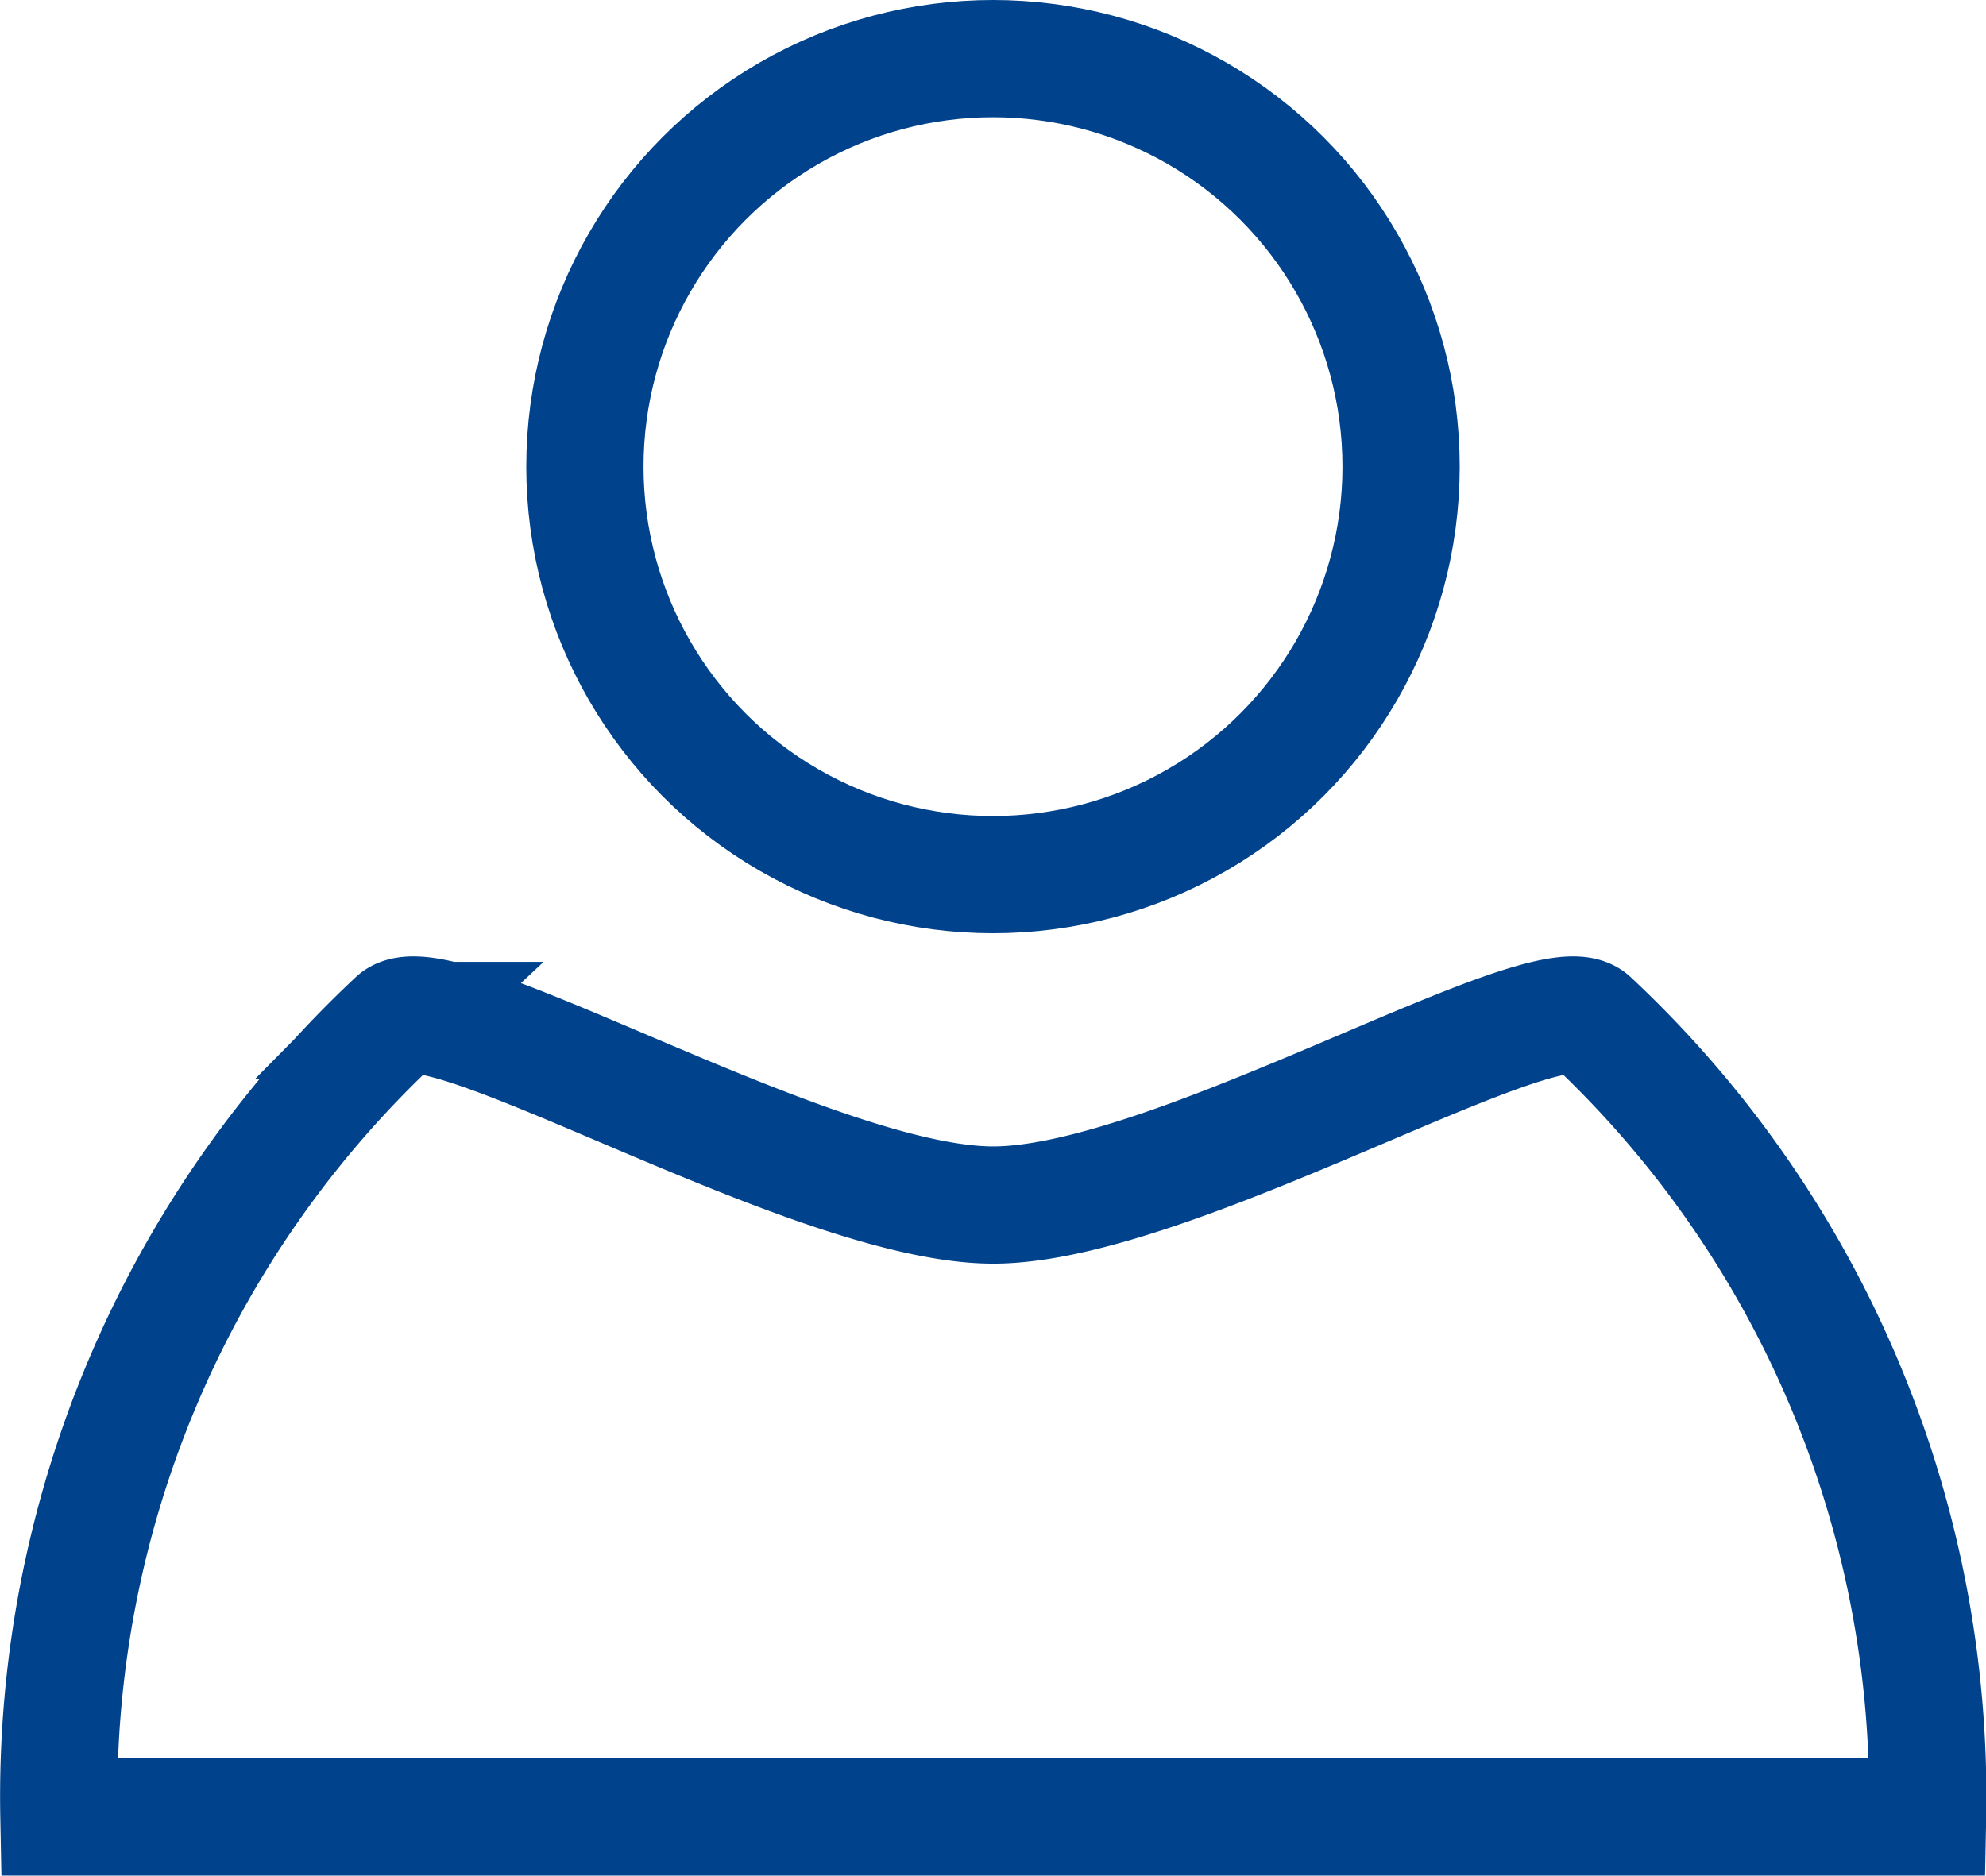
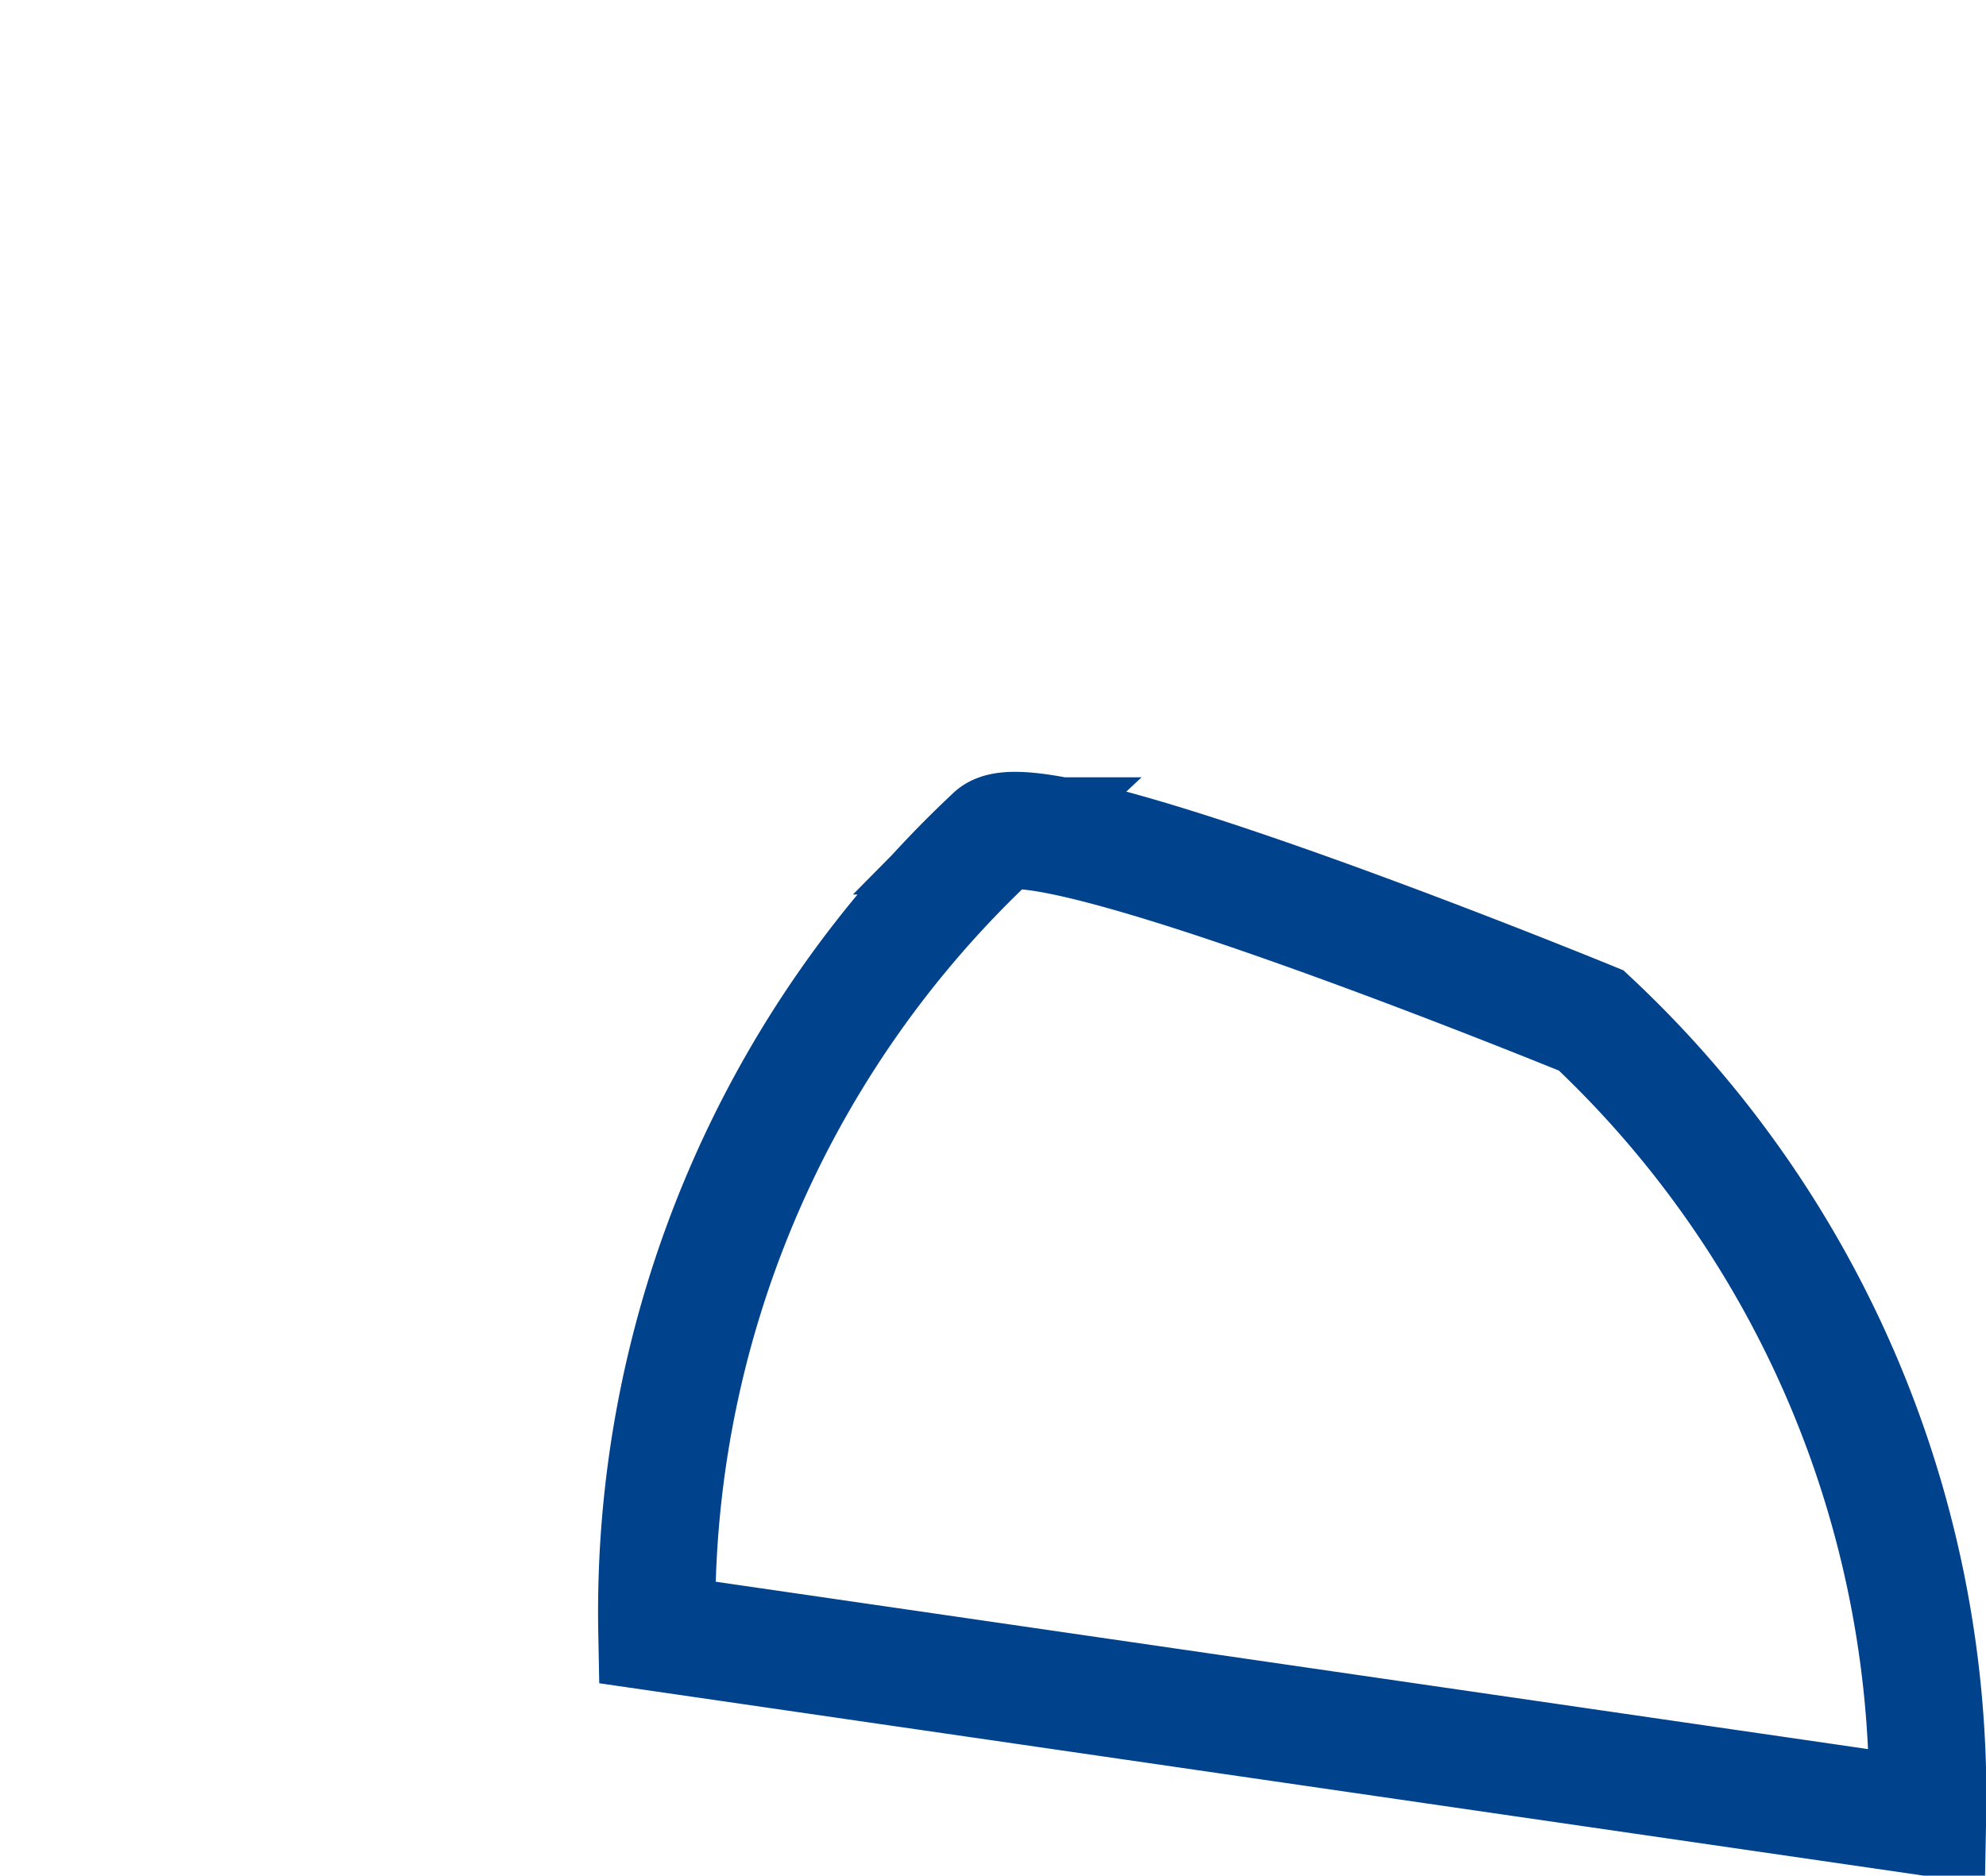
<svg xmlns="http://www.w3.org/2000/svg" width="33.876" height="32" viewBox="0 0 33.876 32">
  <g id="Group_1529" data-name="Group 1529" transform="translate(-137.526 -273.726)">
-     <path id="Path_2" data-name="Path 2" d="M167.7,323.816a18.137,18.137,0,0,0-5.737-13.589c-.728-.736-7.116,3.149-10.2,3.149s-9.473-3.885-10.2-3.149a18.137,18.137,0,0,0-5.737,13.589Z" transform="translate(2.705 -19.091)" fill="none" stroke="#00428c" stroke-miterlimit="10" stroke-width="2" />
-     <circle id="Ellipse_1" data-name="Ellipse 1" cx="6.961" cy="6.961" r="6.961" transform="translate(147.503 274.726)" fill="none" stroke="#00428c" stroke-miterlimit="10" stroke-width="2" />
+     <path id="Path_2" data-name="Path 2" d="M167.7,323.816a18.137,18.137,0,0,0-5.737-13.589s-9.473-3.885-10.2-3.149a18.137,18.137,0,0,0-5.737,13.589Z" transform="translate(2.705 -19.091)" fill="none" stroke="#00428c" stroke-miterlimit="10" stroke-width="2" />
  </g>
</svg>